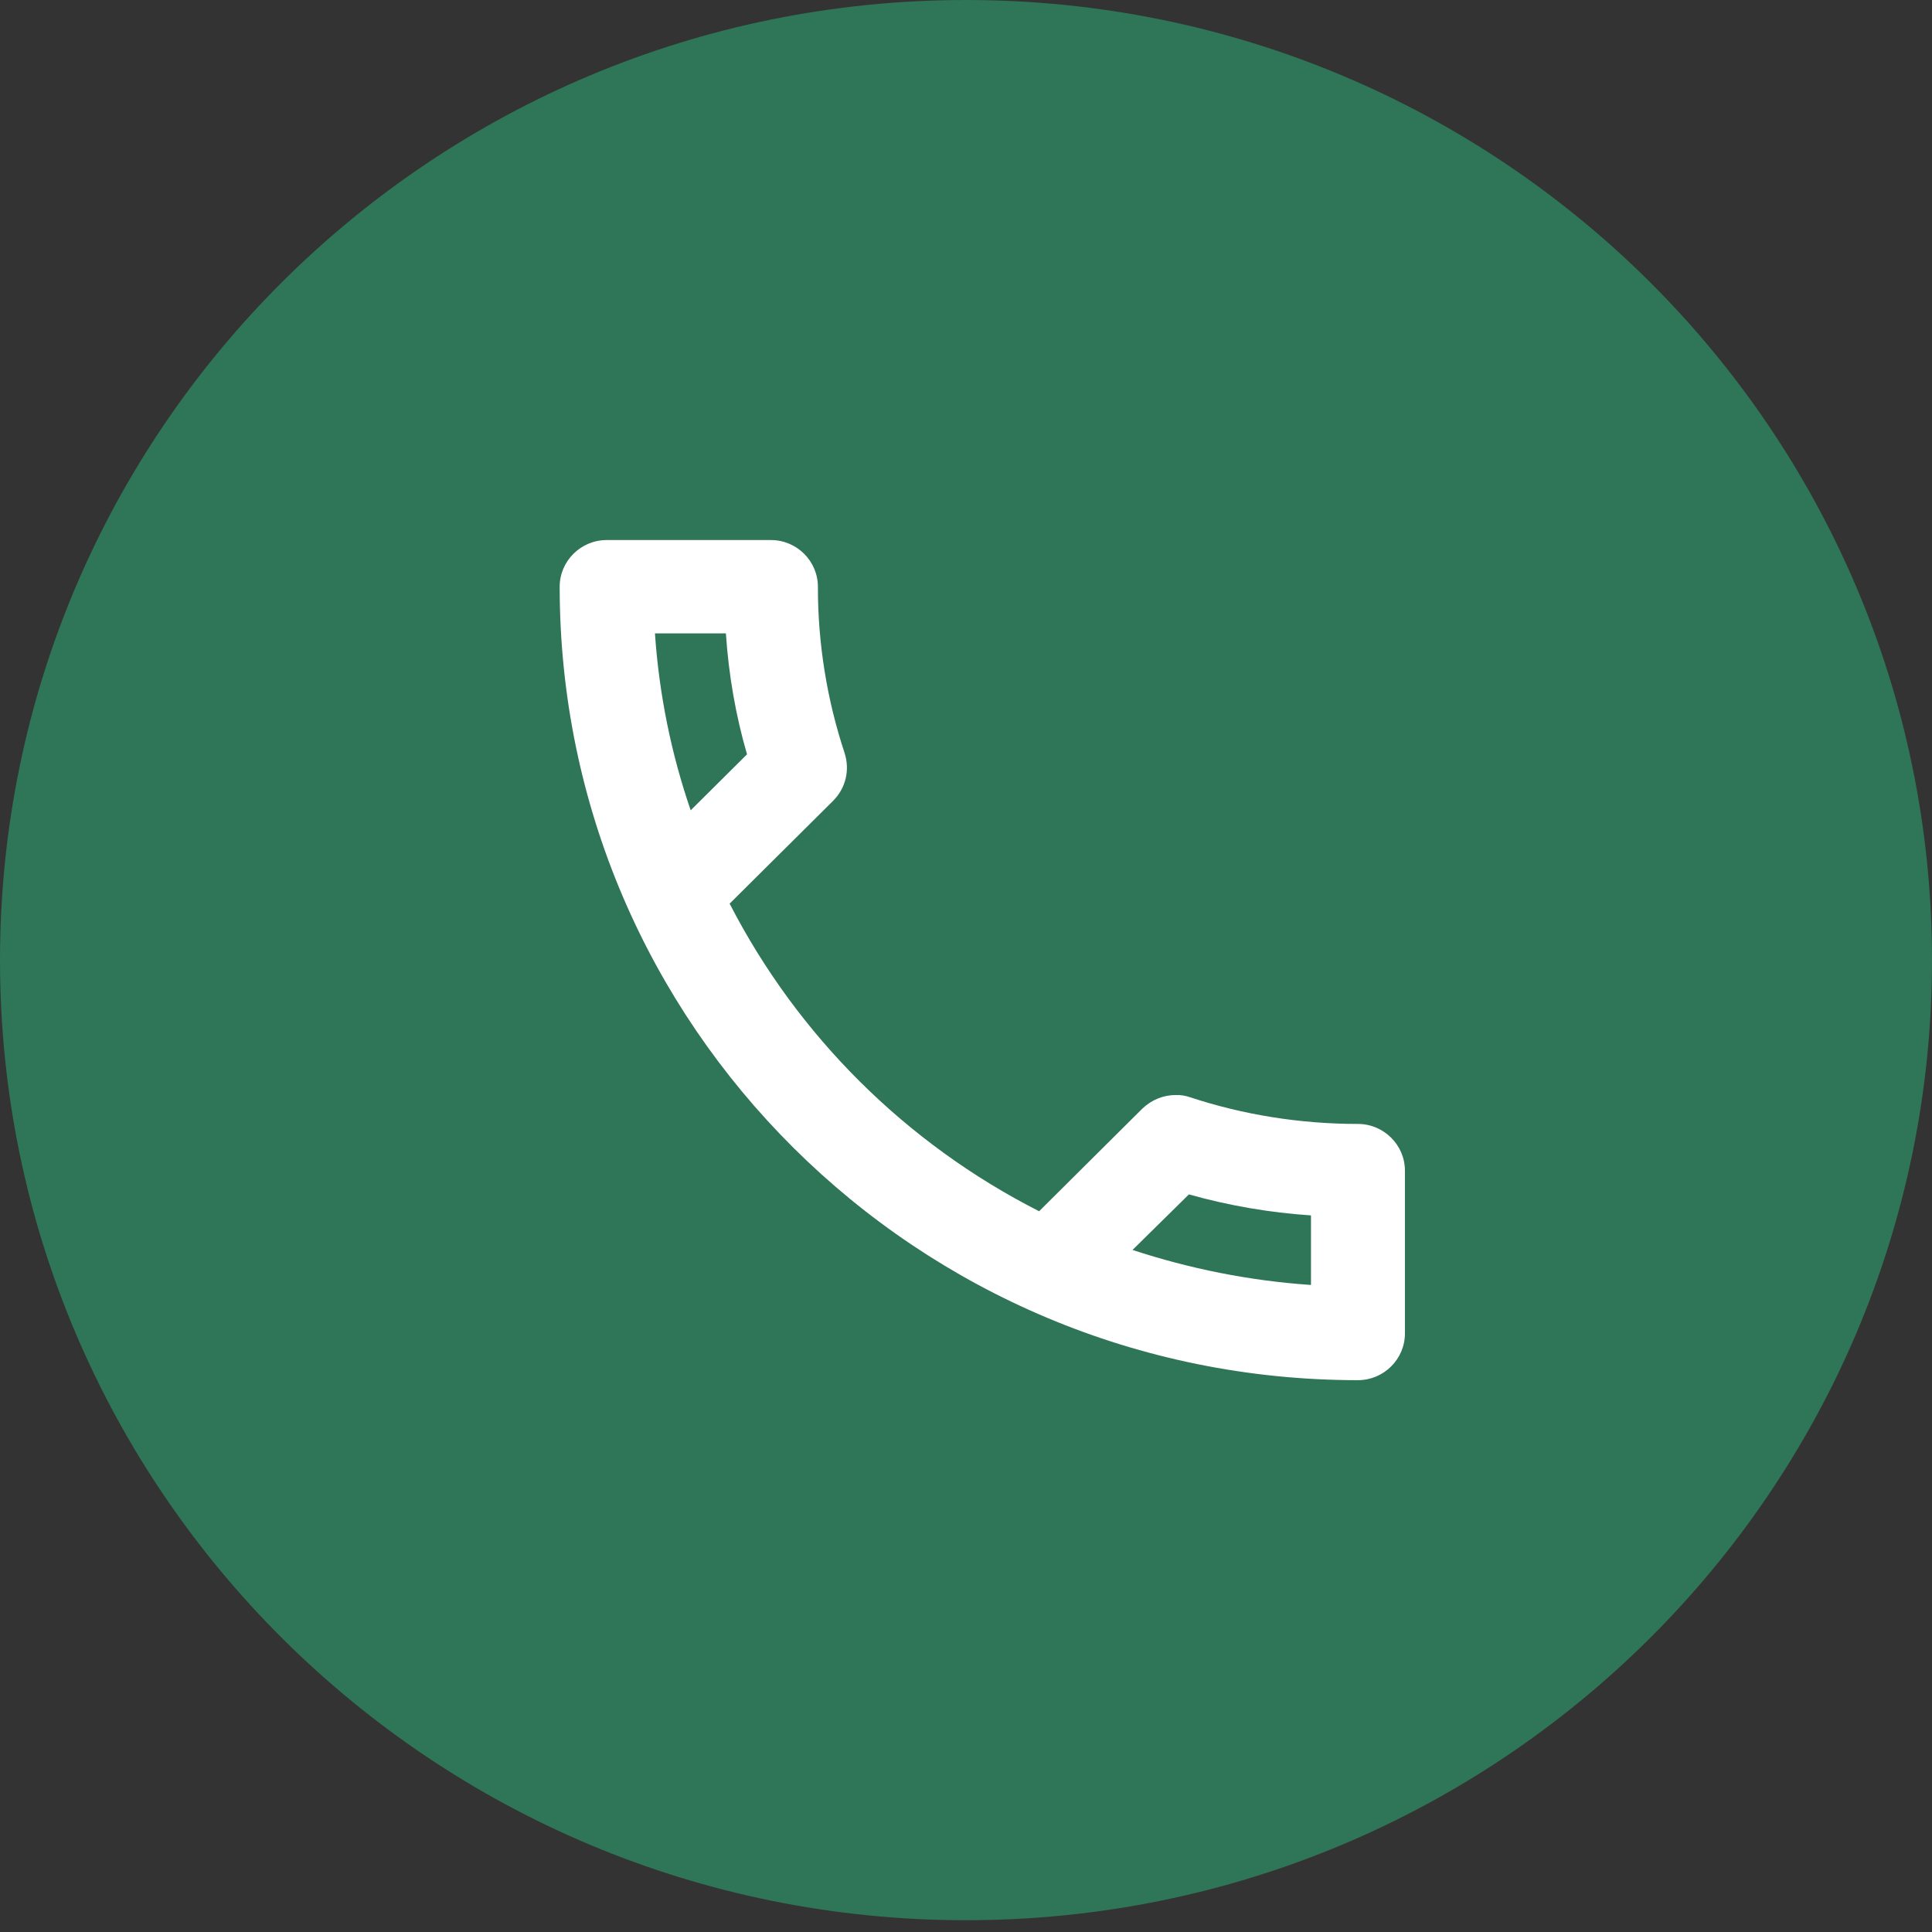
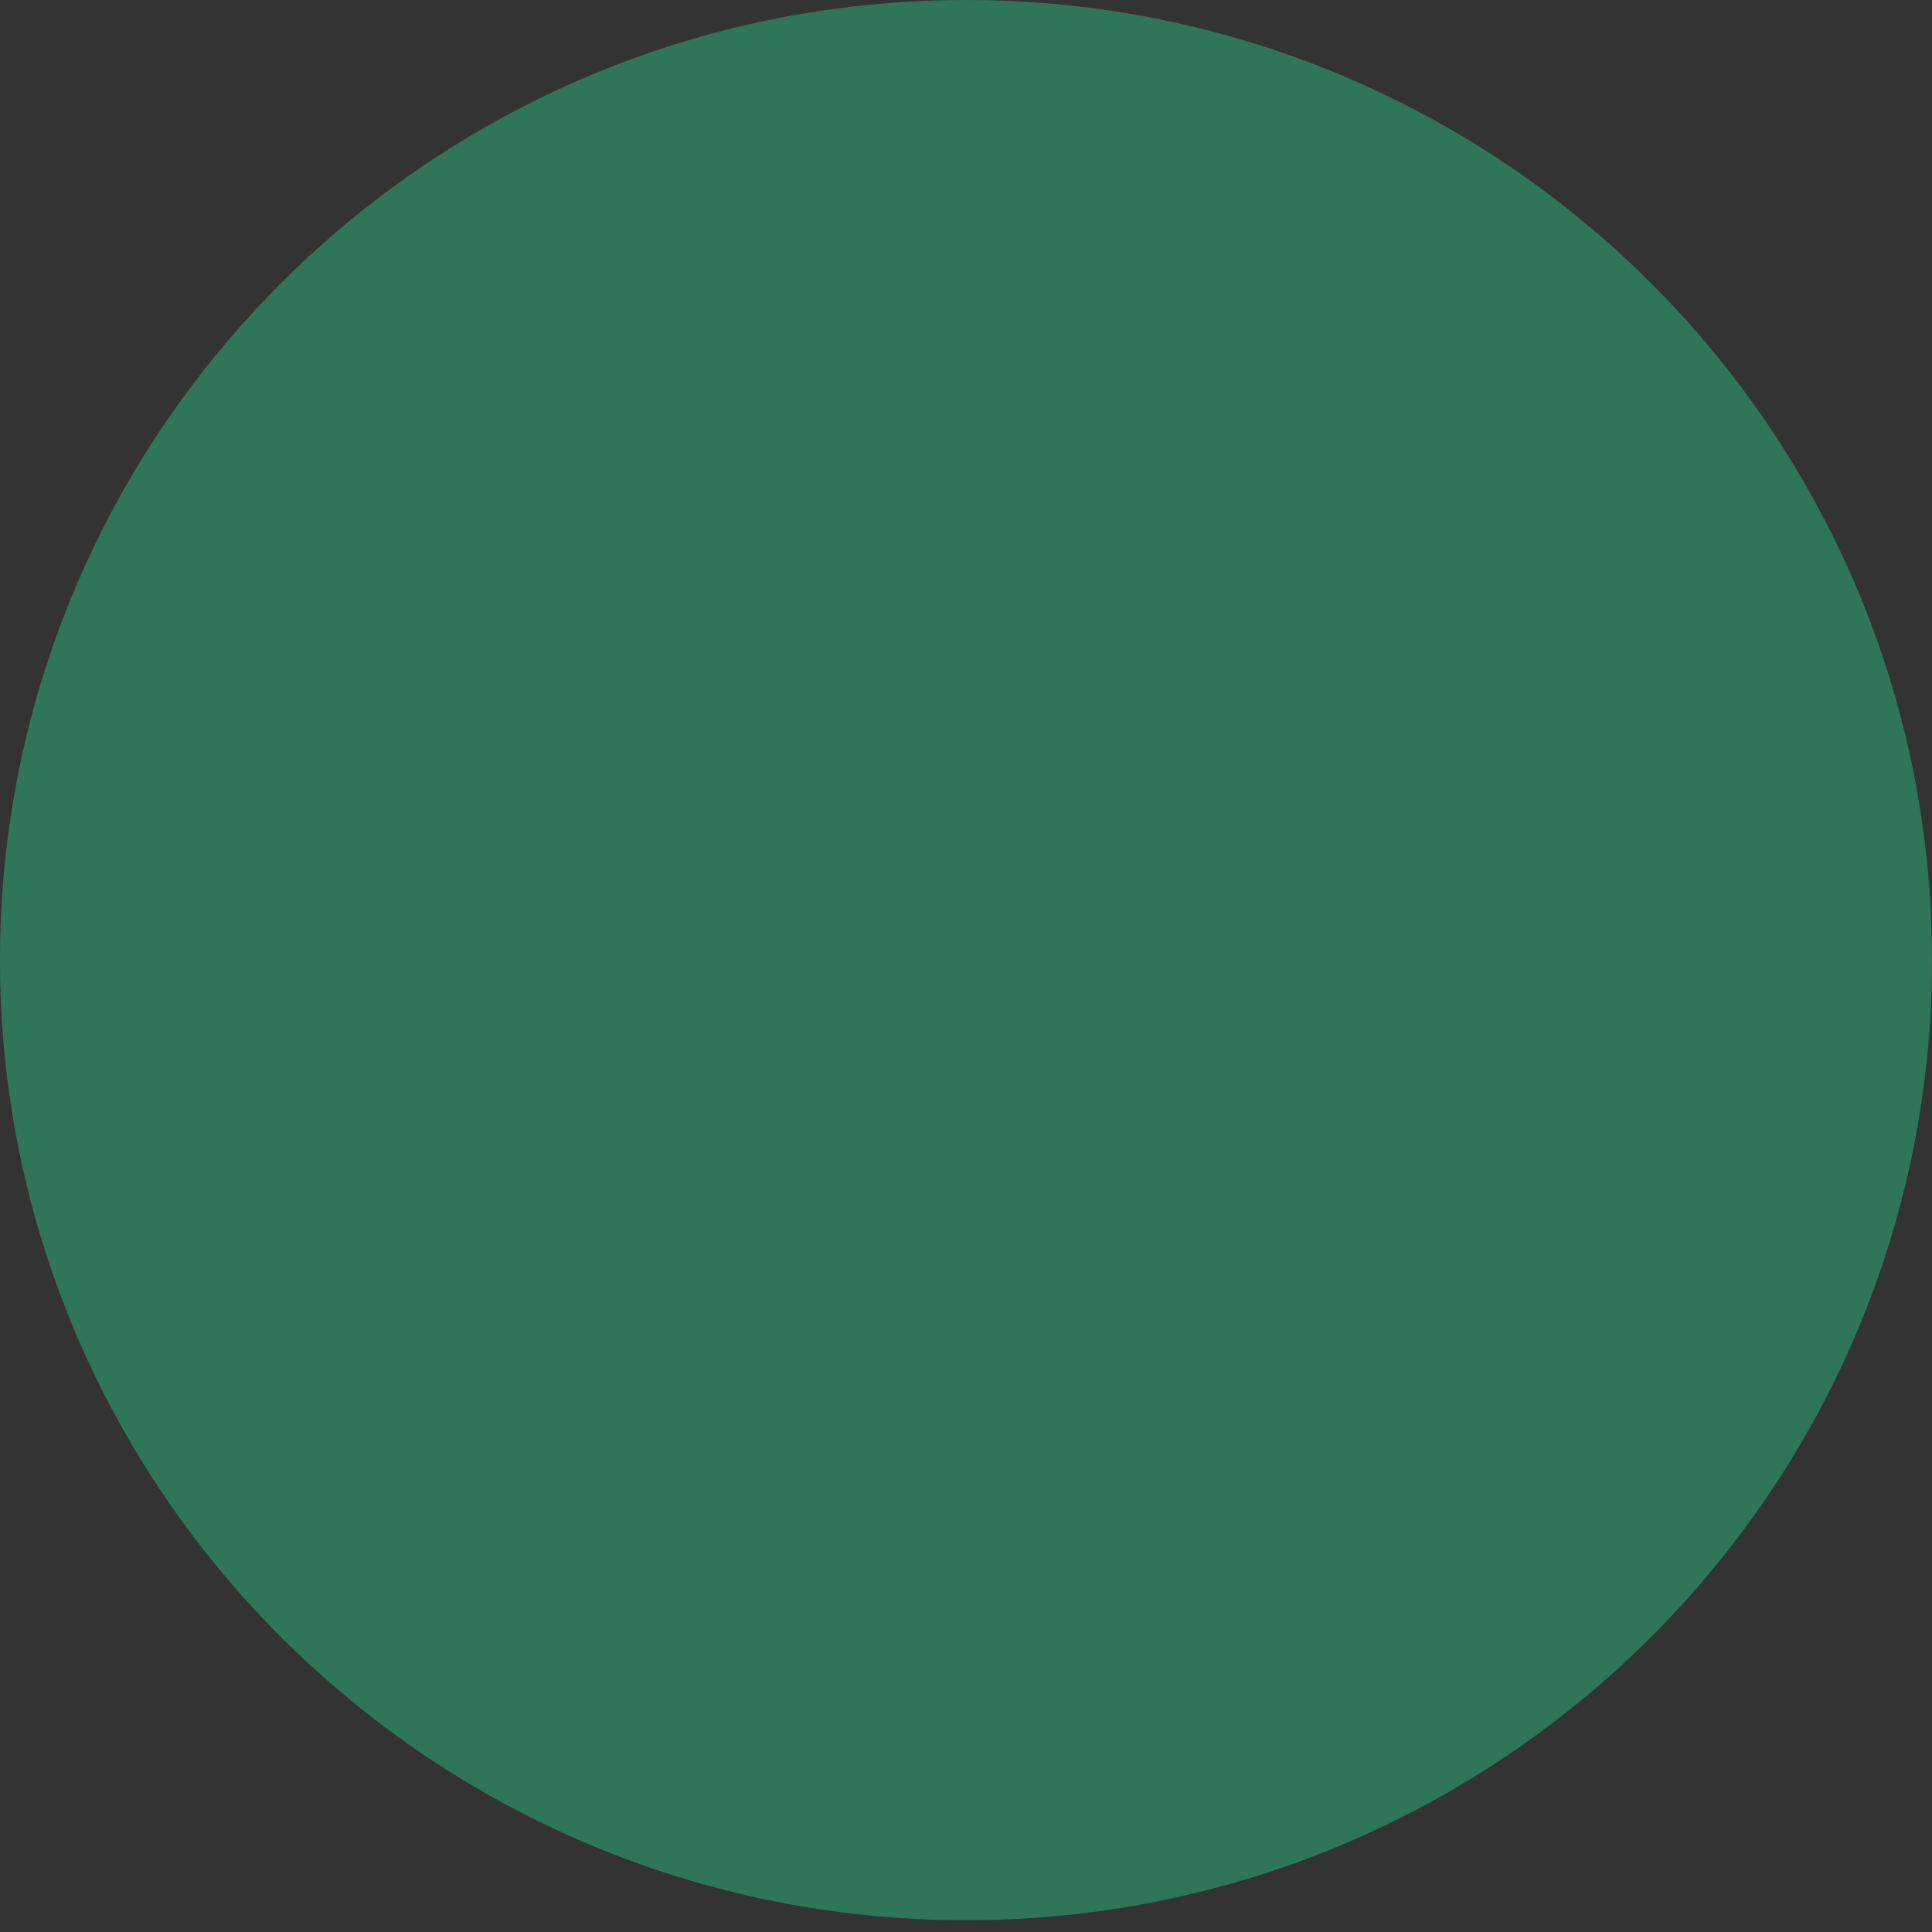
<svg xmlns="http://www.w3.org/2000/svg" width="32" height="32" viewBox="0 0 32 32" fill="none">
  <rect x="0" y="0" width="32" height="32" fill="#333333" stroke="none" />
  <path d="M32 15.903C32 24.685 24.837 31.805 16 31.805C7.163 31.805 0 24.685 0 15.903C0 7.12 7.163 0 16 0C24.837 0 32 7.12 32 15.903Z" fill="#2F7557" />
-   <path d="M12.023 10.491C12.069 11.179 12.186 11.852 12.373 12.494L11.44 13.421C11.121 12.494 10.918 11.512 10.848 10.491H12.023ZM19.692 19.783C20.353 19.969 21.029 20.085 21.714 20.131V21.283C20.687 21.213 19.7 21.012 18.758 20.703L19.692 19.783ZM12.77 8.945H10.047C9.62 8.945 9.27 9.293 9.27 9.718C9.27 16.977 15.188 22.86 22.492 22.86C22.919 22.86 23.27 22.512 23.27 22.087V19.389C23.27 18.964 22.919 18.616 22.492 18.616C21.527 18.616 20.586 18.462 19.715 18.175C19.638 18.148 19.556 18.134 19.474 18.137C19.272 18.137 19.077 18.214 18.922 18.361L17.211 20.062C15.006 18.941 13.213 17.159 12.085 14.967L13.796 13.267C14.014 13.05 14.076 12.749 13.991 12.478C13.696 11.588 13.546 10.656 13.547 9.718C13.547 9.293 13.197 8.945 12.77 8.945Z" fill="white" />
</svg>